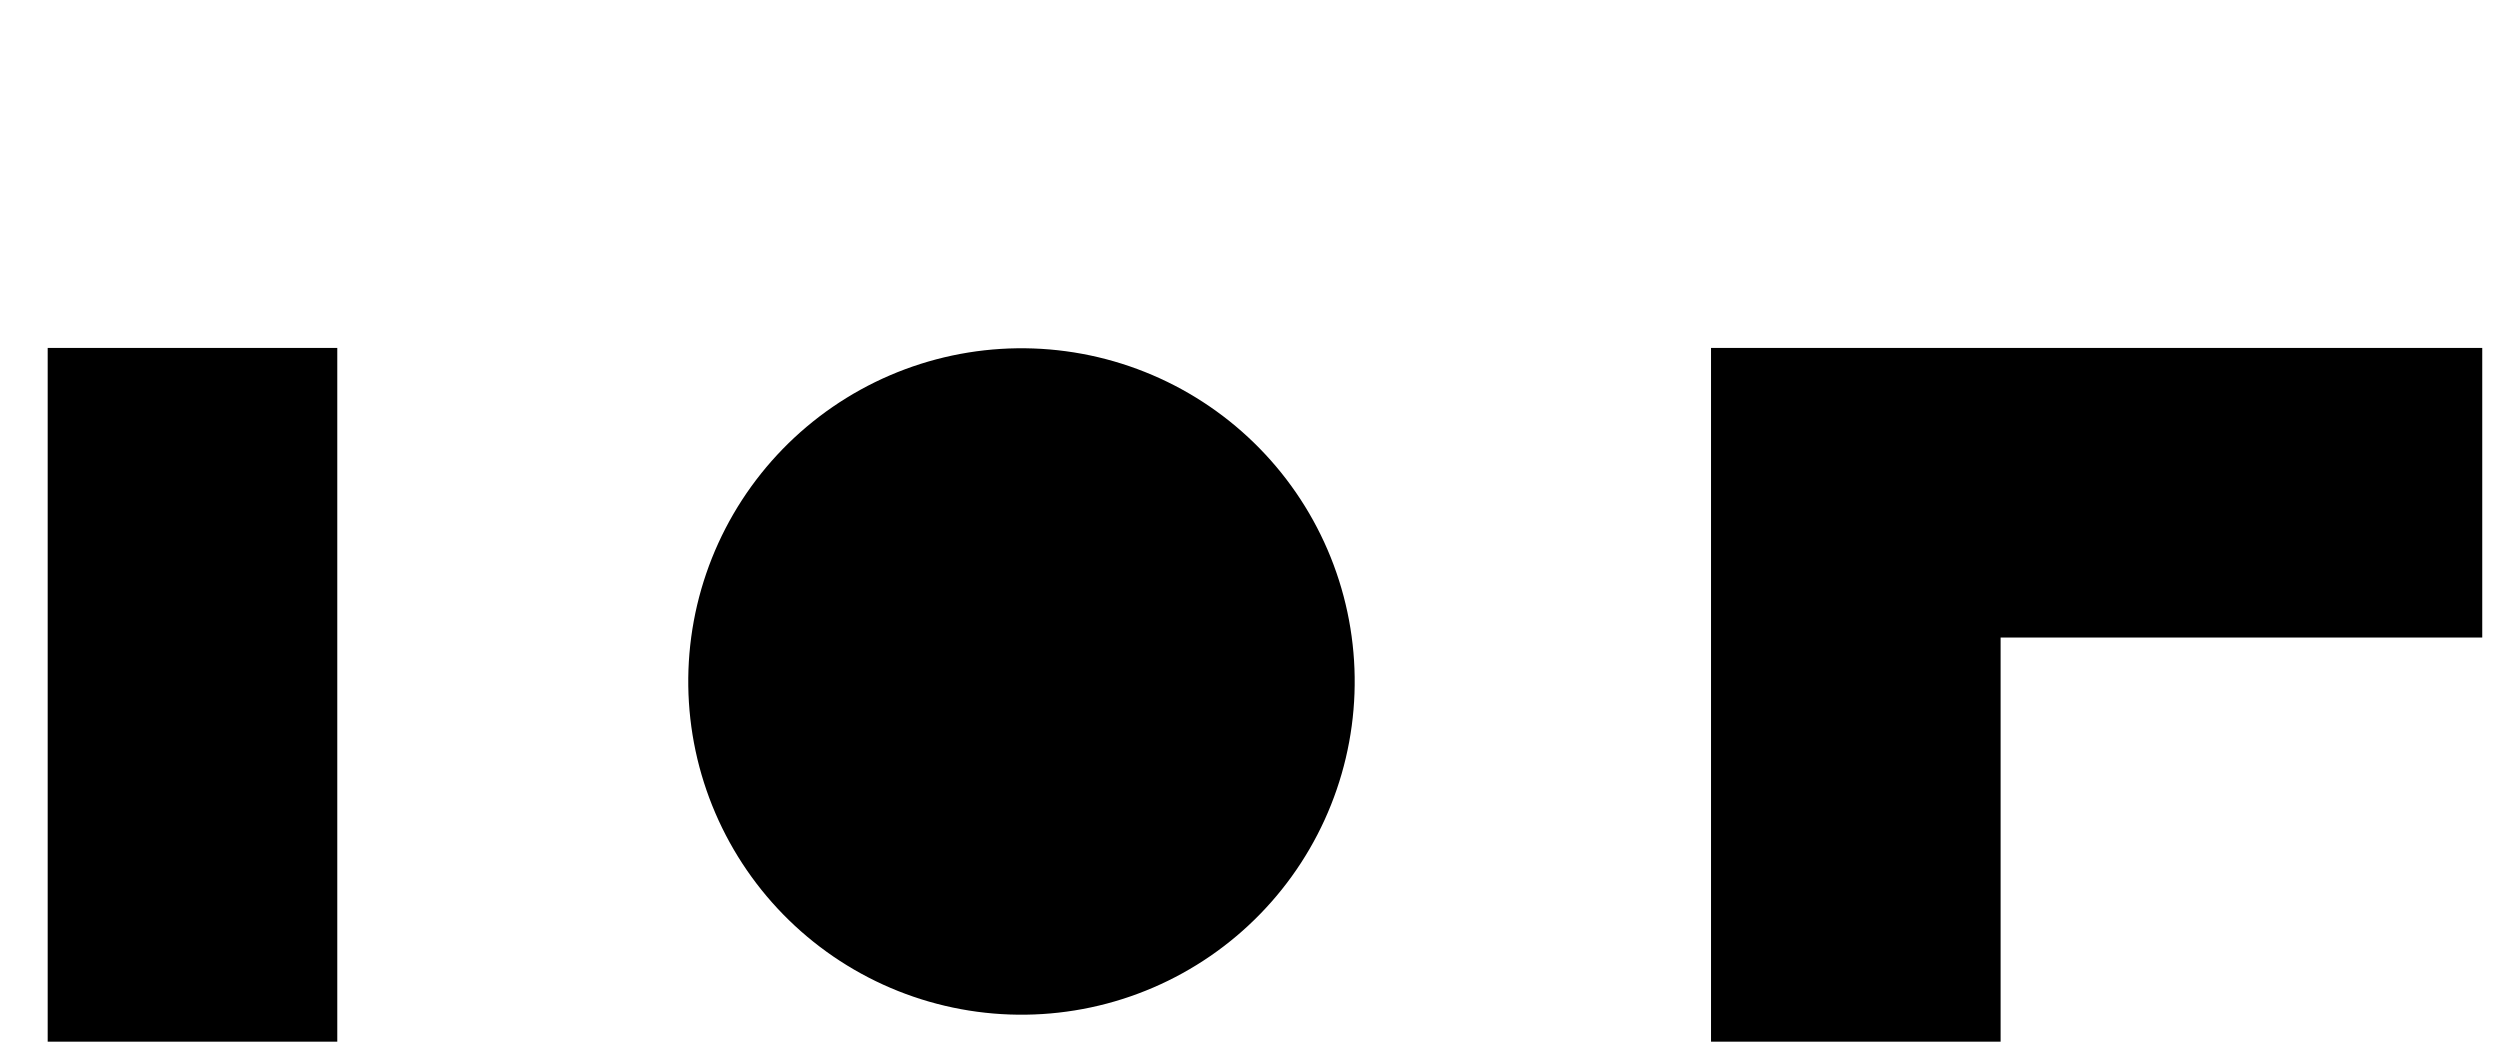
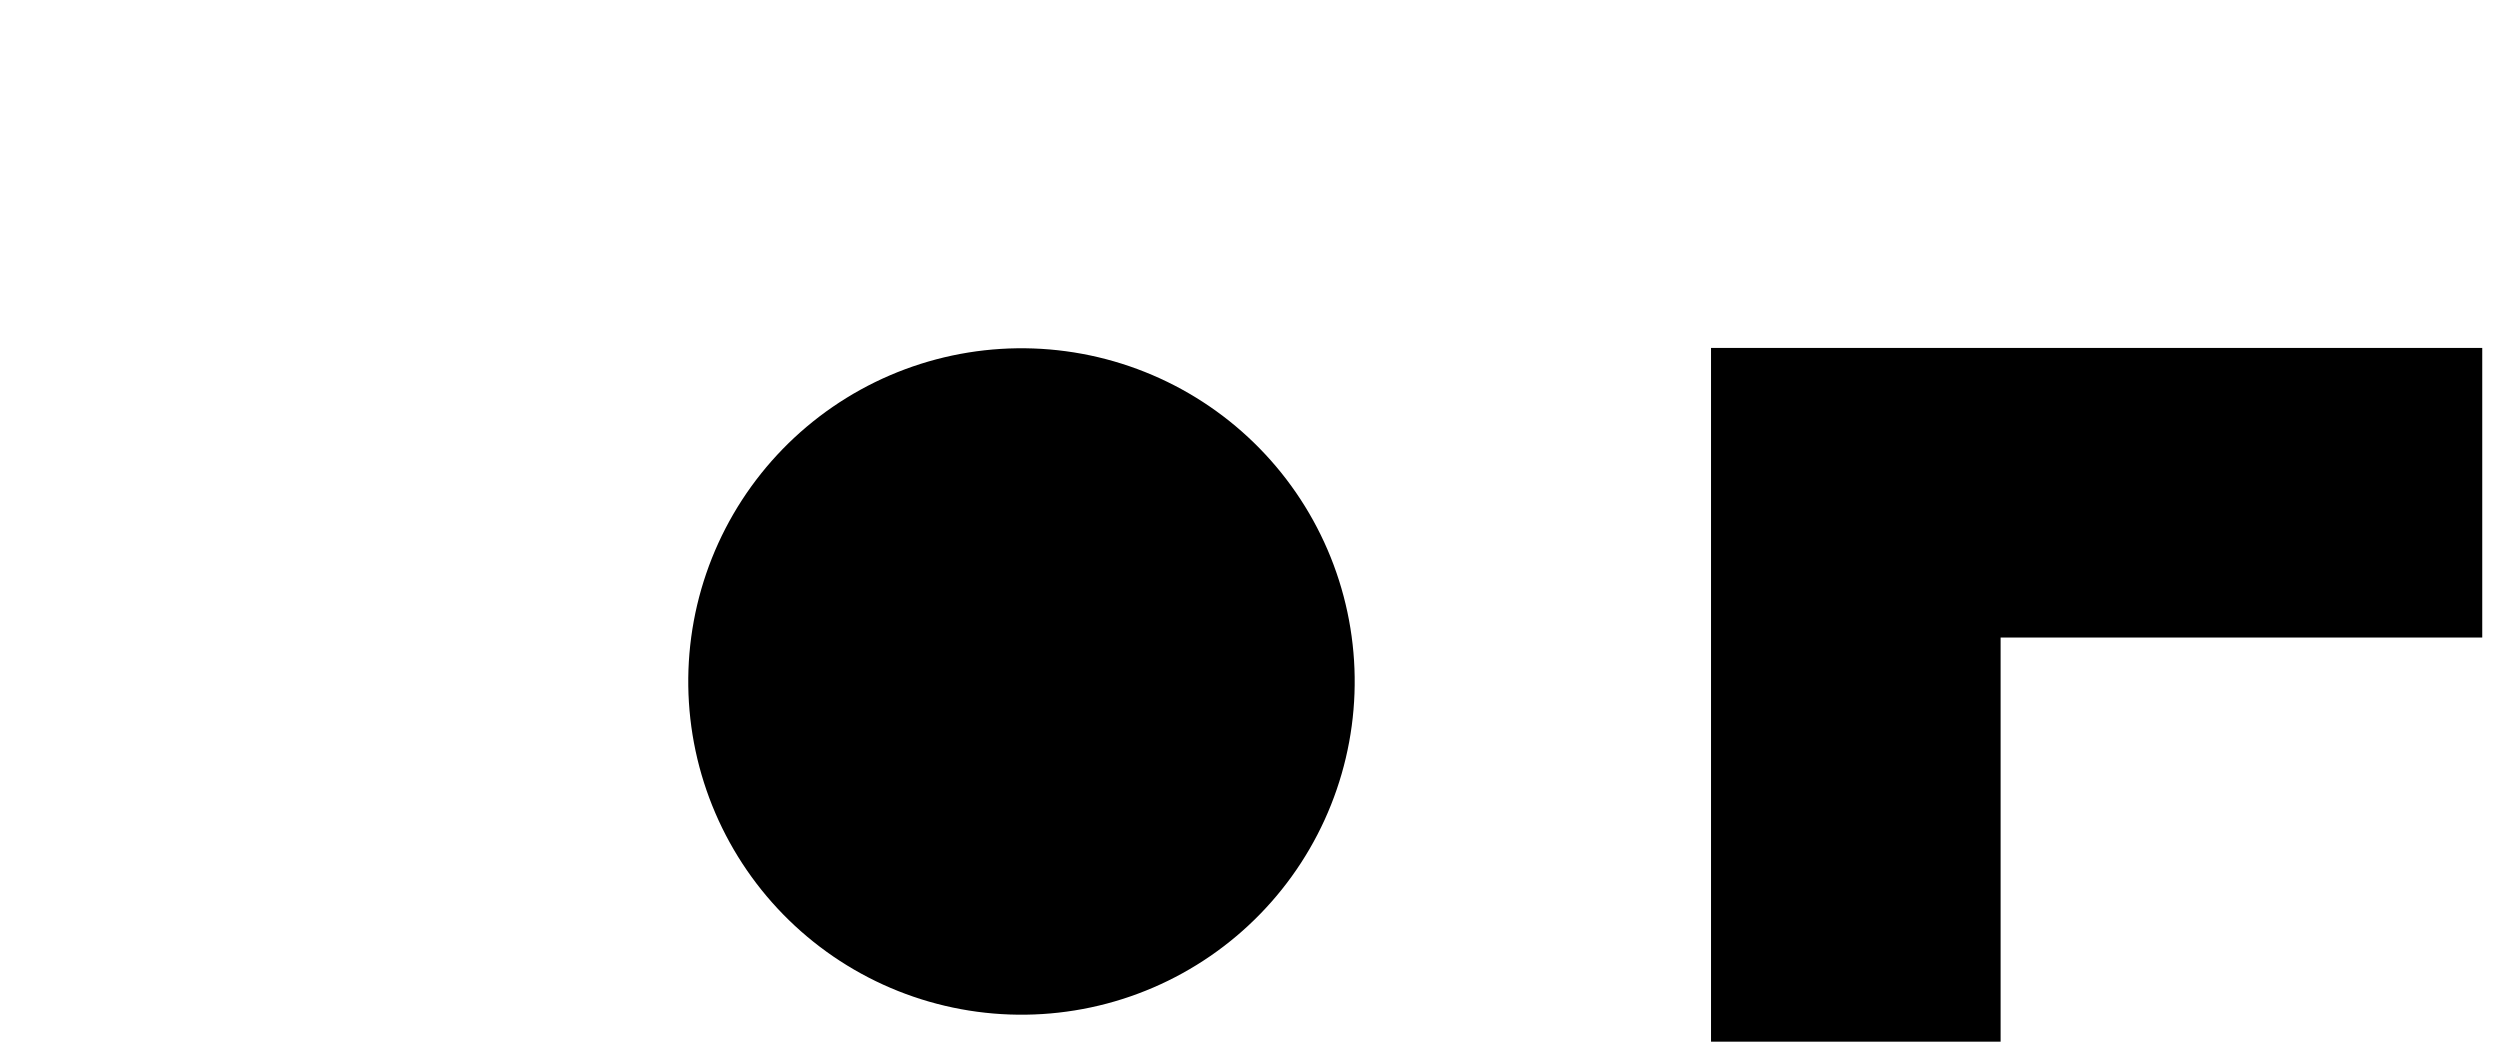
<svg xmlns="http://www.w3.org/2000/svg" width="1920" zoomAndPan="magnify" viewBox="0 0 1440 600" height="800" preserveAspectRatio="xMidYMid meet" version="1.0">
  <defs>
    <clipPath id="39ed2a6693">
-       <path d="M 0 183.324 L 1440 183.324 L 1440 600 L 0 600 Z M 0 183.324 " clip-rule="nonzero" />
+       <path d="M 0 183.324 L 1440 600 L 0 600 Z M 0 183.324 " clip-rule="nonzero" />
    </clipPath>
  </defs>
  <g clip-path="url(#39ed2a6693)">
-     <path fill="#000000" d="M 1526.684 -349.445 L 16.582 -349.445 C -87.449 -349.445 -171.996 -264.902 -171.996 -160.867 L -171.996 1237.539 C -171.996 1341.57 -87.449 1426.117 16.582 1426.117 L 1526.684 1426.117 C 1630.719 1426.117 1715.262 1341.57 1715.262 1237.539 L 1715.262 -160.867 C 1715.262 -264.902 1630.719 -349.445 1526.684 -349.445 Z M 1639.59 1237.539 C 1639.59 1299.906 1589.051 1350.441 1526.684 1350.441 L 16.582 1350.441 C -45.785 1350.441 -96.32 1299.906 -96.32 1237.539 L -96.32 -160.867 C -96.32 -223.234 -45.785 -273.773 16.582 -273.773 L 1526.684 -273.773 C 1589.051 -273.773 1639.59 -223.234 1639.59 -160.867 Z M 1639.59 1237.539 " fill-opacity="1" fill-rule="nonzero" />
-   </g>
-   <path fill="#000000" d="M 27.469 200.426 L 194.273 200.426 L 194.273 1249.098 L 27.469 1249.098 Z M 27.469 200.426 " fill-opacity="1" fill-rule="nonzero" />
+     </g>
  <path fill="#000000" d="M 1152.352 604.867 L 1152.352 367.23 L 1429.773 367.23 L 1429.773 200.426 L 985.547 200.426 L 985.547 604.867 Z M 1152.352 604.867 " fill-opacity="1" fill-rule="nonzero" />
  <path fill="#000000" d="M 632.48 205.73 C 635.535 206.453 638.574 207.25 641.59 208.121 C 644.609 208.992 647.605 209.938 650.578 210.953 C 653.547 211.973 656.492 213.062 659.41 214.227 C 662.328 215.387 665.215 216.621 668.074 217.926 C 670.934 219.23 673.754 220.605 676.547 222.047 C 679.336 223.488 682.09 225 684.805 226.578 C 687.52 228.156 690.195 229.801 692.832 231.512 C 695.465 233.219 698.059 234.992 700.605 236.832 C 703.156 238.668 705.656 240.566 708.113 242.523 C 710.566 244.484 712.973 246.504 715.328 248.582 C 717.684 250.66 719.988 252.793 722.238 254.984 C 724.488 257.176 726.684 259.422 728.824 261.719 C 730.969 264.016 733.051 266.367 735.074 268.77 C 737.102 271.168 739.066 273.617 740.973 276.117 C 742.875 278.613 744.719 281.156 746.5 283.742 C 748.281 286.332 749.996 288.961 751.648 291.633 C 753.301 294.305 754.883 297.016 756.402 299.766 C 757.918 302.516 759.371 305.301 760.75 308.125 C 762.133 310.945 763.445 313.797 764.684 316.684 C 765.926 319.57 767.098 322.484 768.195 325.426 C 769.293 328.371 770.316 331.34 771.27 334.332 C 772.223 337.324 773.102 340.34 773.906 343.375 C 774.711 346.414 775.441 349.465 776.094 352.539 C 776.75 355.609 777.328 358.699 777.832 361.797 C 778.332 364.898 778.762 368.012 779.109 371.133 C 779.461 374.254 779.734 377.383 779.93 380.516 C 780.129 383.652 780.246 386.789 780.289 389.93 C 780.332 393.07 780.297 396.211 780.188 399.352 C 780.074 402.492 779.887 405.625 779.621 408.754 C 779.355 411.887 779.012 415.008 778.594 418.121 C 778.176 421.234 777.68 424.332 777.109 427.422 C 776.539 430.512 775.891 433.586 775.172 436.641 C 774.449 439.699 773.652 442.738 772.781 445.754 C 771.91 448.773 770.965 451.766 769.945 454.738 C 768.93 457.711 767.84 460.656 766.676 463.574 C 765.512 466.492 764.281 469.379 762.977 472.238 C 761.672 475.094 760.297 477.918 758.855 480.707 C 757.41 483.5 755.902 486.25 754.32 488.969 C 752.742 491.684 751.102 494.359 749.391 496.996 C 747.68 499.629 745.906 502.223 744.07 504.77 C 742.234 507.316 740.336 509.82 738.375 512.273 C 736.418 514.73 734.398 517.137 732.32 519.492 C 730.242 521.848 728.105 524.148 725.918 526.402 C 723.727 528.652 721.48 530.848 719.184 532.988 C 716.883 535.129 714.535 537.215 712.133 539.238 C 709.73 541.266 707.281 543.23 704.785 545.133 C 702.289 547.039 699.746 548.883 697.156 550.664 C 694.57 552.445 691.938 554.16 689.266 555.809 C 686.594 557.461 683.883 559.047 681.133 560.566 C 678.383 562.082 675.598 563.531 672.777 564.914 C 669.957 566.297 667.102 567.605 664.219 568.848 C 661.332 570.09 658.418 571.258 655.473 572.355 C 652.531 573.457 649.562 574.48 646.57 575.434 C 643.578 576.387 640.562 577.266 637.523 578.07 C 634.488 578.875 631.434 579.602 628.363 580.258 C 625.289 580.91 622.203 581.492 619.102 581.992 C 616.004 582.496 612.891 582.922 609.77 583.273 C 606.648 583.625 603.52 583.898 600.383 584.094 C 597.25 584.289 594.109 584.41 590.969 584.453 C 587.828 584.496 584.688 584.461 581.551 584.348 C 578.41 584.238 575.277 584.051 572.145 583.785 C 569.016 583.52 565.895 583.176 562.781 582.758 C 559.668 582.34 556.566 581.844 553.477 581.273 C 550.391 580.703 547.316 580.055 544.258 579.332 C 541.203 578.609 538.164 577.816 535.148 576.945 C 532.129 576.074 529.133 575.129 526.164 574.109 C 523.191 573.094 520.246 572 517.328 570.84 C 514.41 569.676 511.52 568.441 508.664 567.137 C 505.805 565.832 502.984 564.461 500.191 563.016 C 497.402 561.574 494.648 560.062 491.934 558.484 C 489.219 556.906 486.543 555.262 483.906 553.555 C 481.27 551.844 478.68 550.07 476.133 548.234 C 473.582 546.398 471.082 544.5 468.625 542.539 C 466.172 540.578 463.766 538.559 461.41 536.484 C 459.055 534.406 456.75 532.27 454.5 530.078 C 452.25 527.891 450.055 525.645 447.91 523.344 C 445.77 521.047 443.688 518.695 441.664 516.297 C 439.637 513.895 437.672 511.445 435.766 508.949 C 433.859 506.449 432.02 503.906 430.238 501.32 C 428.457 498.73 426.742 496.102 425.09 493.43 C 423.438 490.758 421.855 488.047 420.336 485.297 C 418.816 482.547 417.367 479.762 415.988 476.941 C 414.605 474.117 413.293 471.266 412.055 468.379 C 410.812 465.496 409.641 462.582 408.543 459.637 C 407.445 456.695 406.422 453.727 405.469 450.734 C 404.516 447.738 403.637 444.723 402.832 441.688 C 402.027 438.652 401.297 435.598 400.645 432.523 C 399.988 429.453 399.41 426.367 398.906 423.266 C 398.406 420.164 397.977 417.055 397.629 413.934 C 397.277 410.809 397.004 407.684 396.809 404.547 C 396.609 401.41 396.492 398.273 396.449 395.133 C 396.406 391.992 396.441 388.852 396.551 385.715 C 396.664 382.574 396.852 379.438 397.117 376.309 C 397.383 373.18 397.727 370.059 398.145 366.945 C 398.562 363.832 399.059 360.73 399.629 357.641 C 400.199 354.551 400.848 351.48 401.566 348.422 C 402.289 345.363 403.086 342.328 403.957 339.309 C 404.828 336.293 405.773 333.297 406.793 330.324 C 407.809 327.352 408.898 324.41 410.062 321.492 C 411.227 318.57 412.457 315.684 413.762 312.828 C 415.066 309.969 416.441 307.145 417.883 304.355 C 419.328 301.566 420.836 298.812 422.414 296.098 C 423.996 293.379 425.637 290.703 427.348 288.07 C 429.059 285.434 430.832 282.844 432.668 280.293 C 434.504 277.746 436.402 275.246 438.363 272.789 C 440.32 270.336 442.34 267.93 444.418 265.574 C 446.496 263.219 448.629 260.914 450.82 258.664 C 453.012 256.41 455.258 254.215 457.555 252.074 C 459.855 249.934 462.203 247.852 464.605 245.824 C 467.008 243.801 469.457 241.836 471.953 239.93 C 474.449 238.023 476.992 236.18 479.582 234.402 C 482.168 232.621 484.801 230.906 487.473 229.254 C 490.145 227.602 492.855 226.016 495.605 224.5 C 498.355 222.98 501.141 221.531 503.961 220.148 C 506.781 218.77 509.637 217.457 512.52 216.215 C 515.406 214.973 518.32 213.805 521.266 212.707 C 524.207 211.609 527.176 210.582 530.168 209.629 C 533.16 208.68 536.176 207.801 539.215 206.996 C 542.25 206.191 545.305 205.461 548.375 204.805 C 551.449 204.152 554.535 203.574 557.637 203.07 C 560.734 202.566 563.848 202.141 566.969 201.789 C 570.09 201.441 573.219 201.168 576.355 200.969 C 579.488 200.773 582.629 200.652 585.77 200.613 C 588.91 200.57 592.051 200.602 595.188 200.715 C 598.328 200.828 601.461 201.016 604.594 201.281 C 607.723 201.547 610.844 201.887 613.957 202.309 C 617.07 202.727 620.172 203.219 623.258 203.793 C 626.348 204.363 629.422 205.008 632.48 205.73 Z M 632.48 205.73 " fill-opacity="1" fill-rule="nonzero" />
</svg>